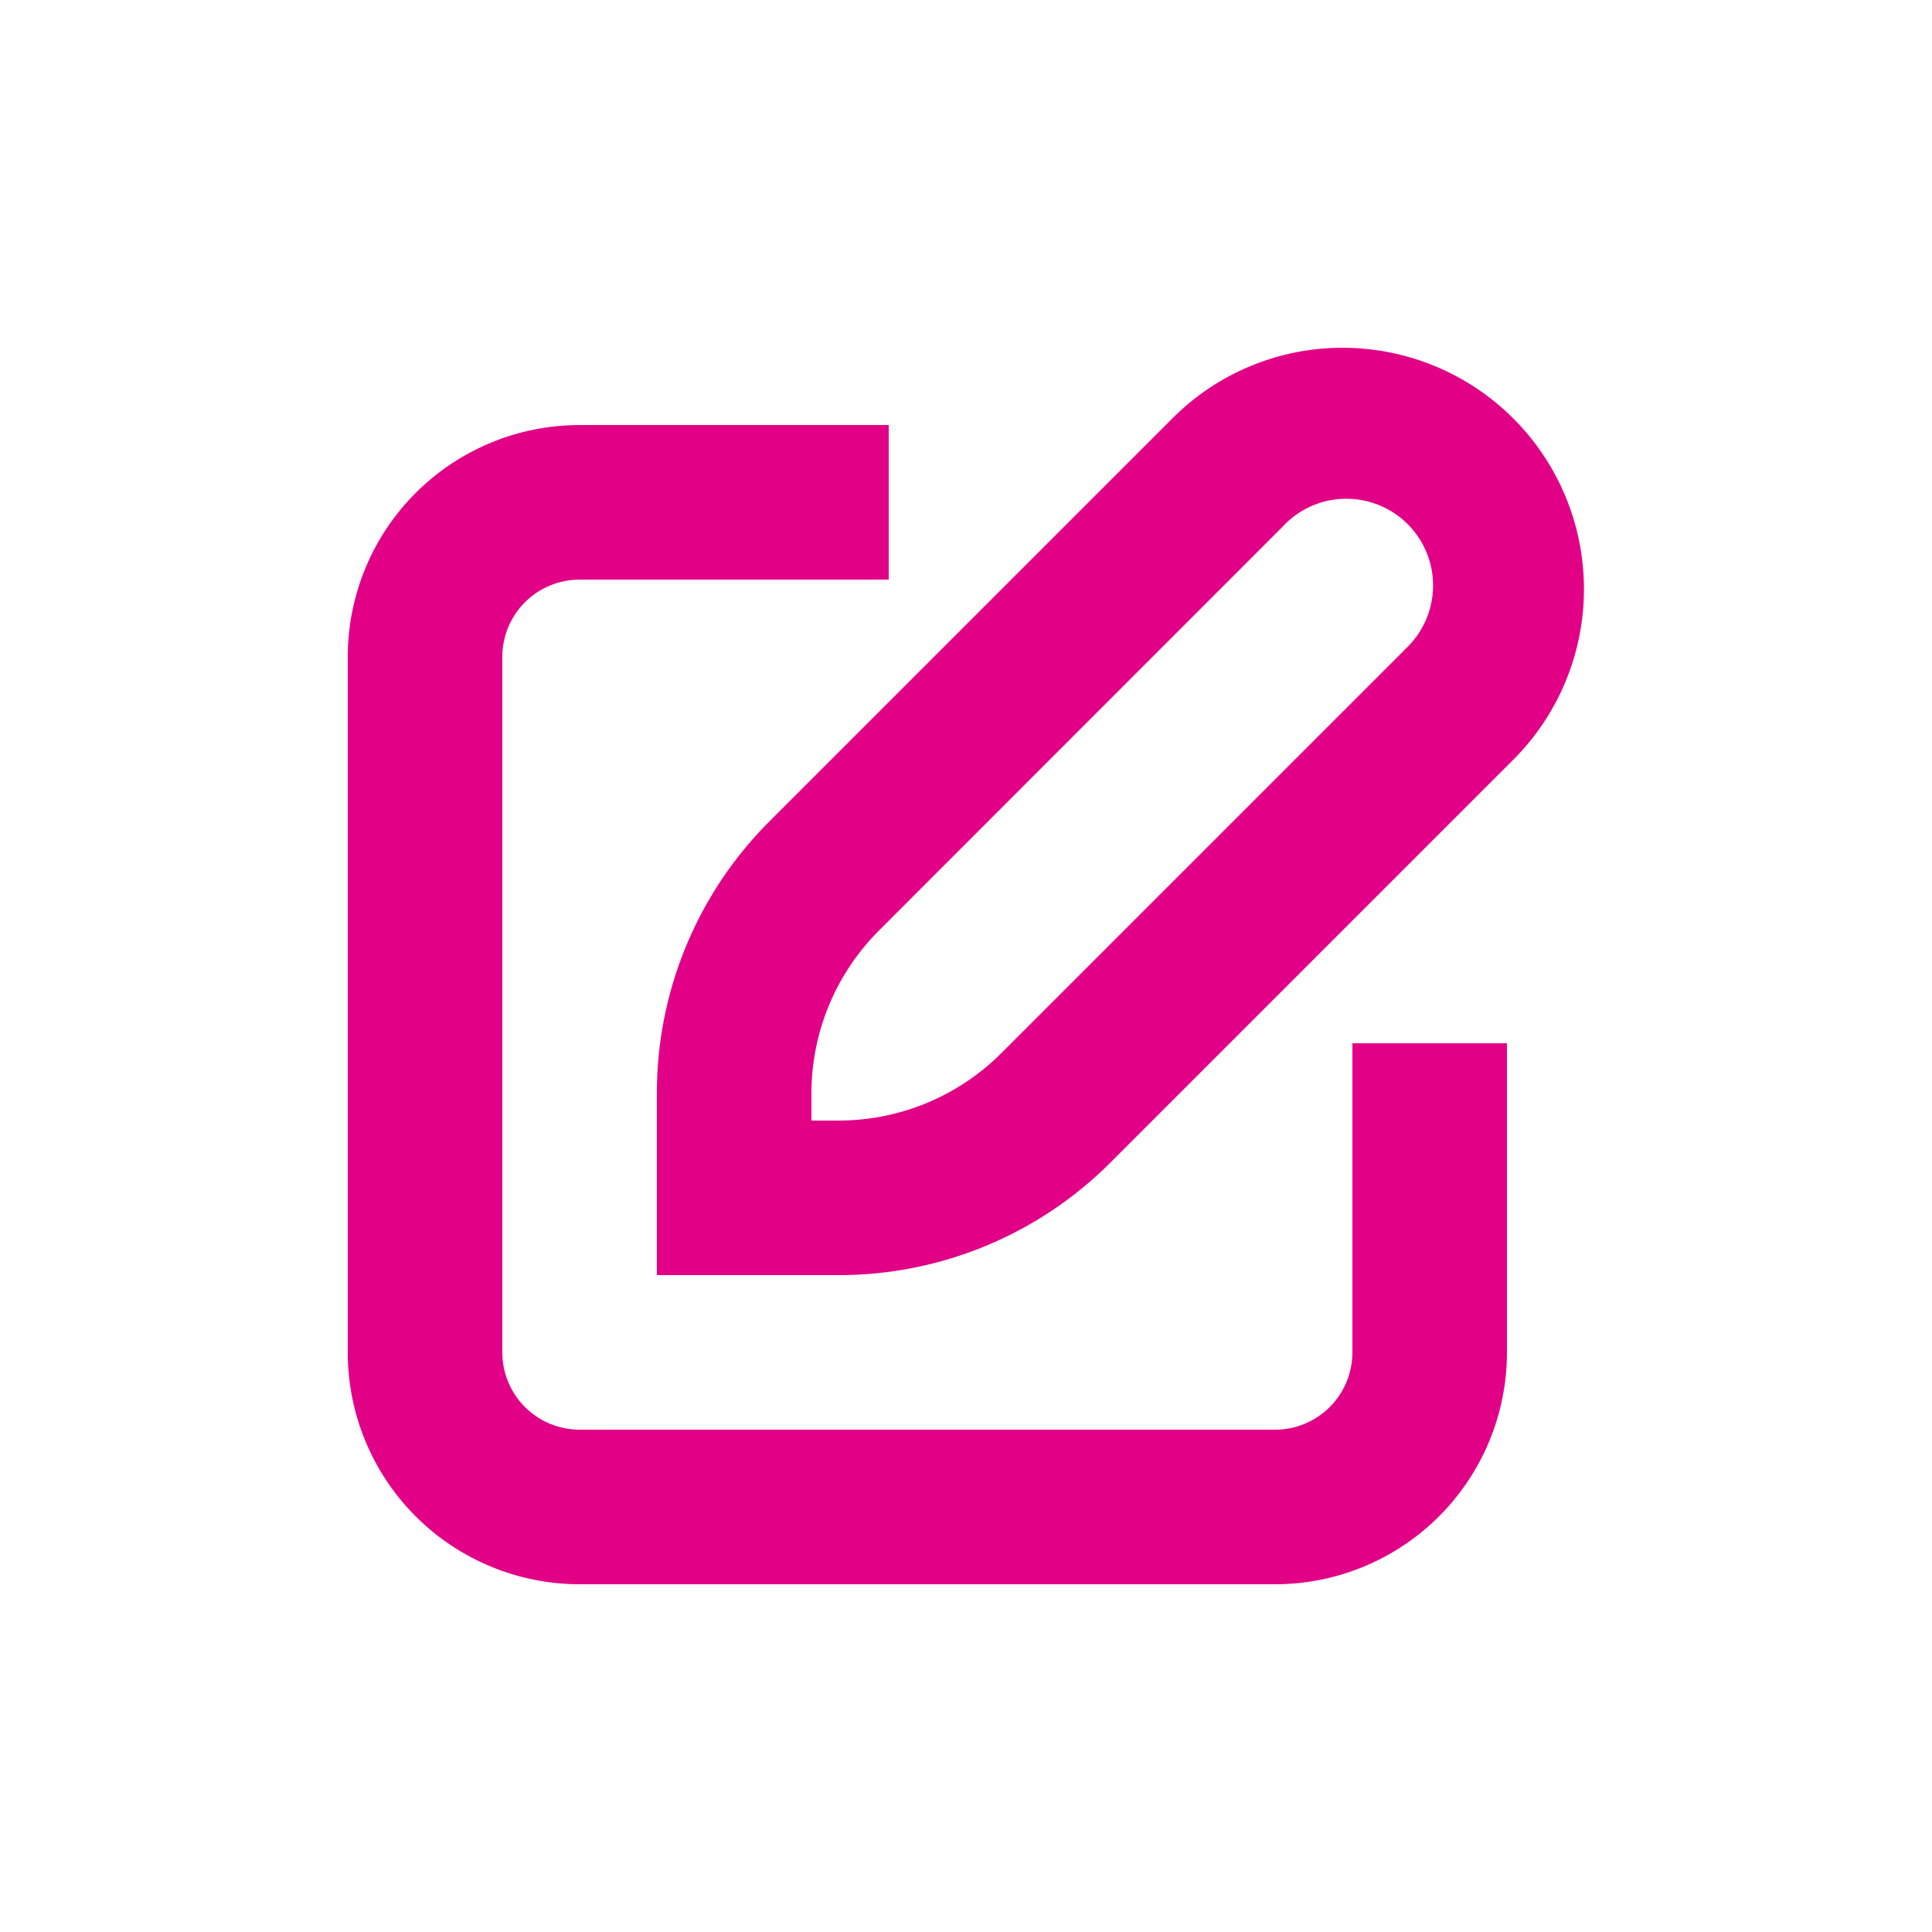
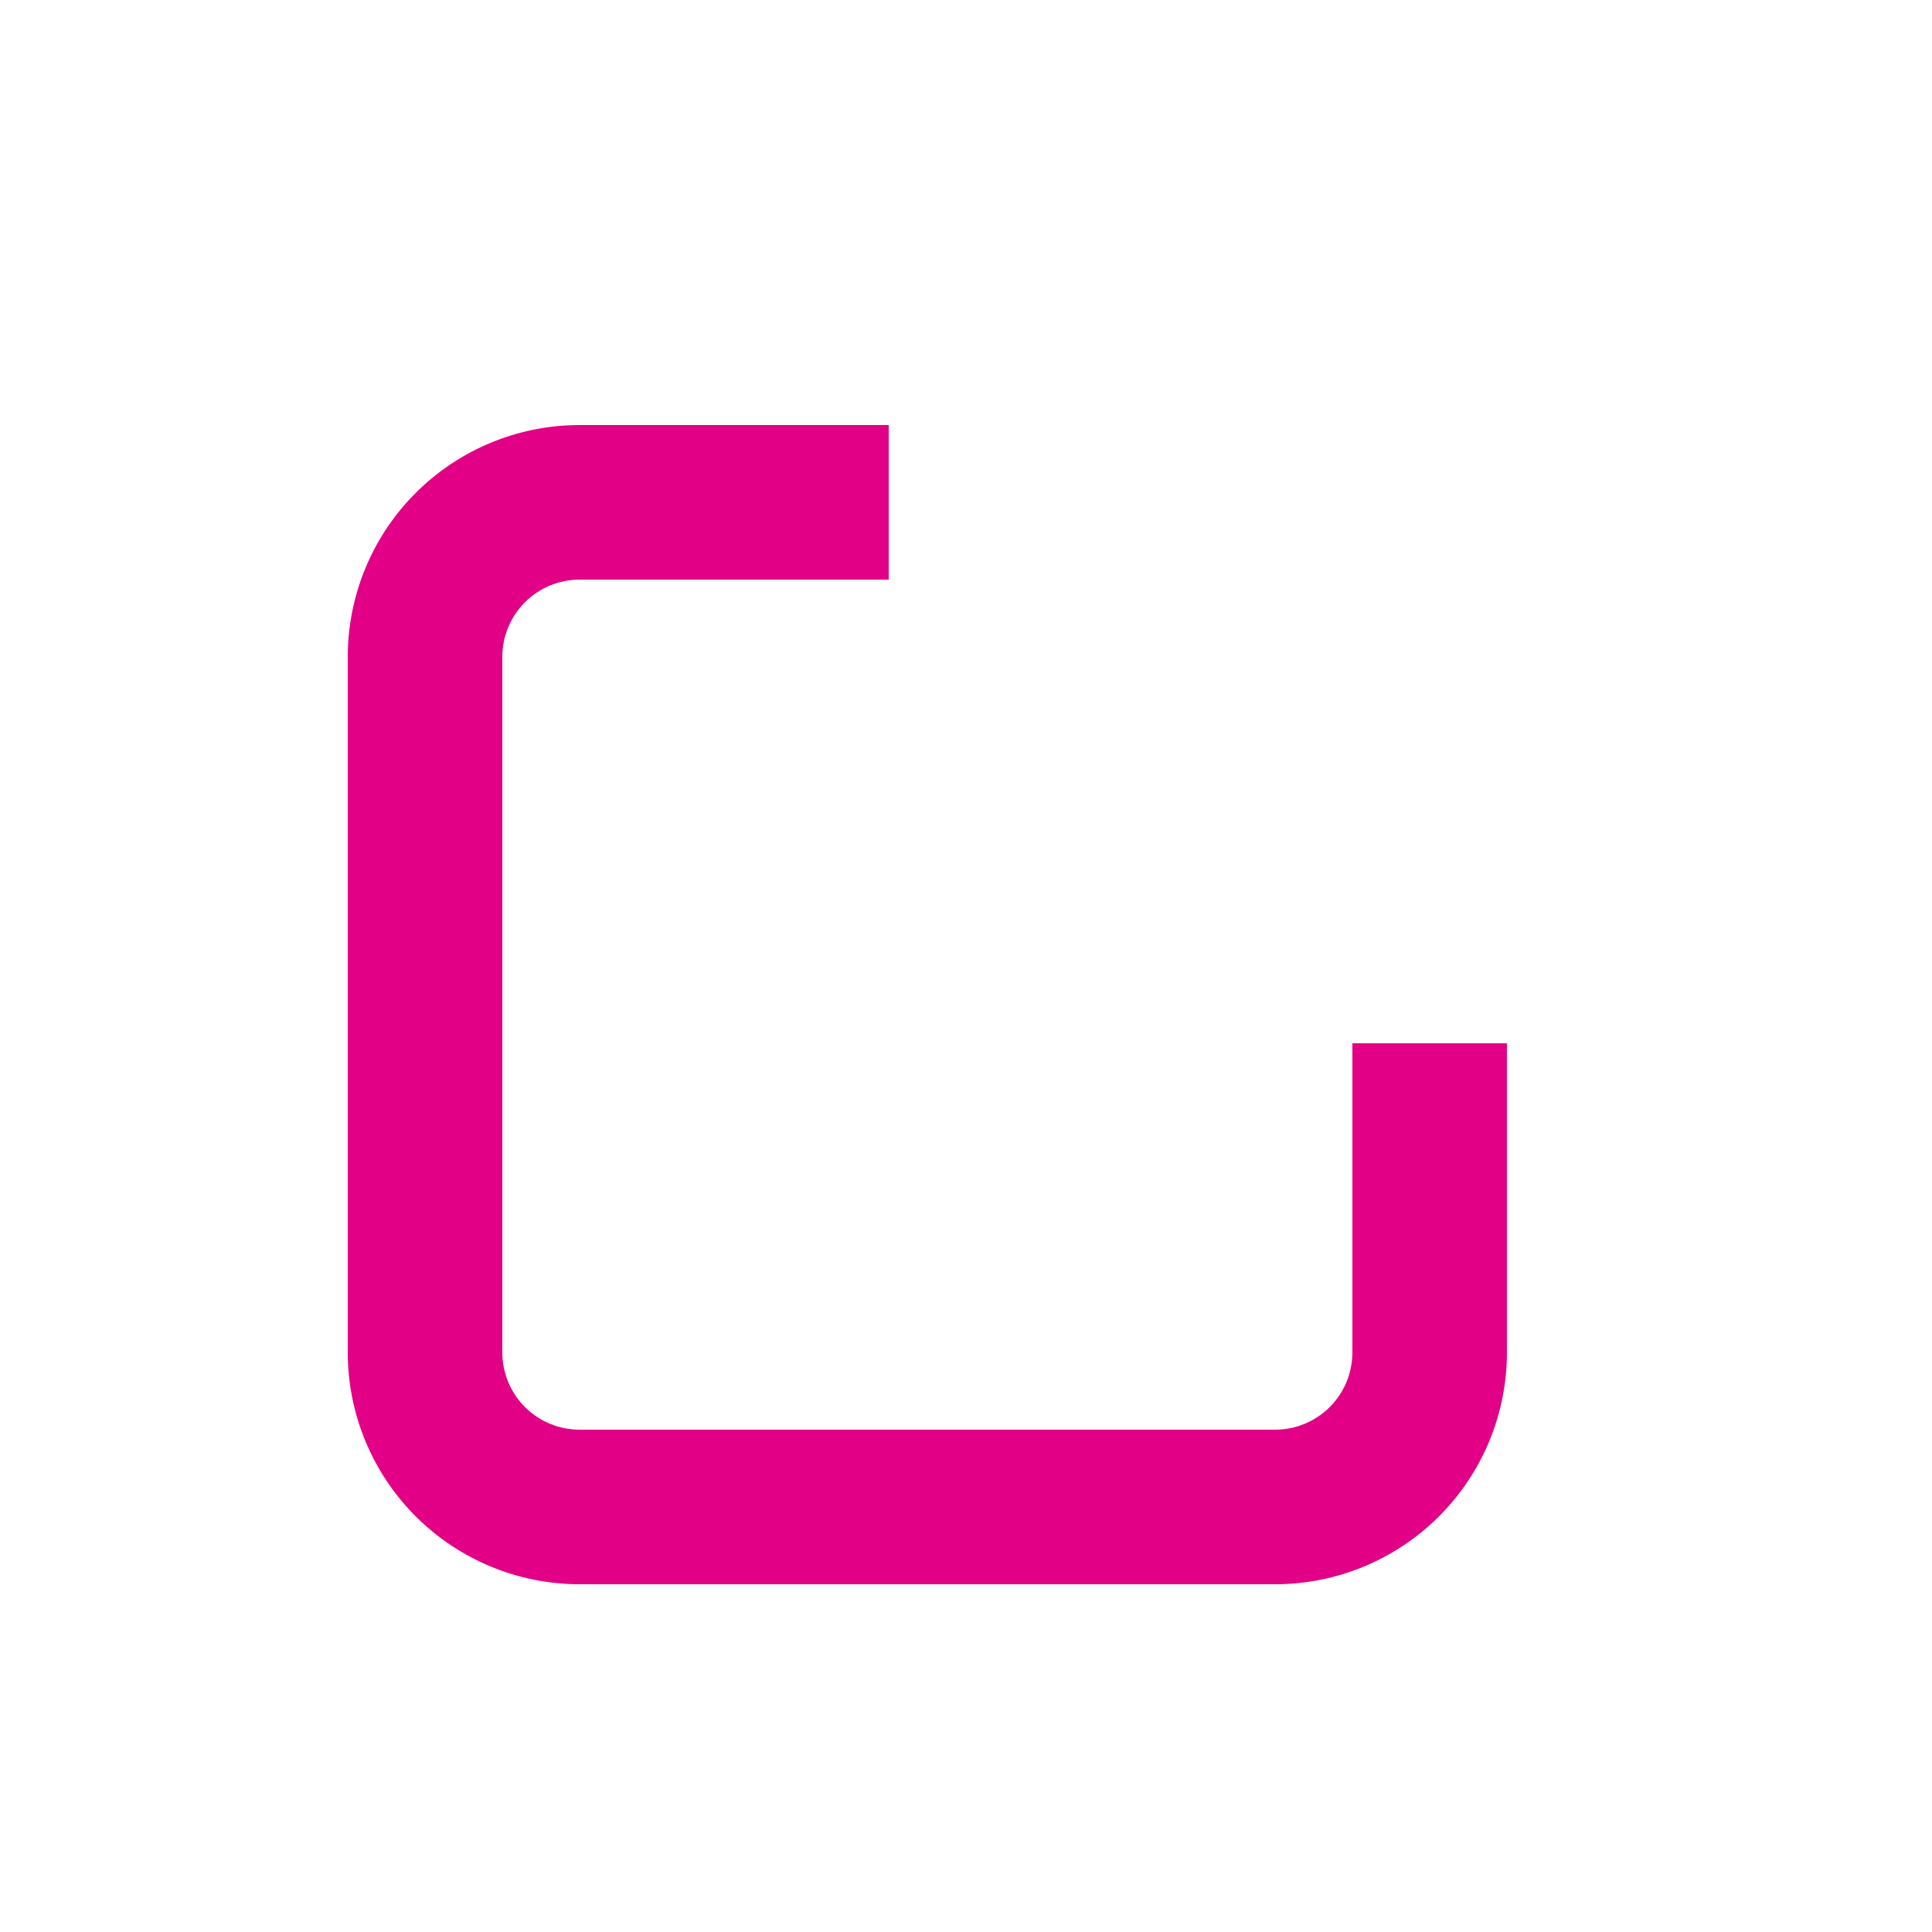
<svg xmlns="http://www.w3.org/2000/svg" width="512pt" height="512pt" version="1.1" viewBox="0 0 512 512">
-   <path d="m355.89 92.16c-16.969-0.039-33.246 6.707-45.211 18.738l-106.6 106.6c-19.277 19.172-30.082 45.262-30.004 72.449v47.977h47.977c27.172 0.066 53.238-10.738 72.398-30.004l106.65-106.65c11.965-11.996 18.68-28.25 18.668-45.191-0.008-16.941-6.738-33.188-18.715-45.172-11.977-11.984-28.223-18.723-45.164-18.742zm16.23 80.18-106.6 106.6c-11.5 11.578-27.152 18.066-43.469 18.023h-7.016v-7.016c-0.043-16.316 6.445-31.969 18.023-43.469l106.6-106.65c4.215-4.711 10.18-7.477 16.496-7.652s12.426 2.254 16.895 6.723 6.898 10.578 6.723 16.895c-0.176 6.316-2.941 12.281-7.652 16.496z" fill="#e20087" />
  <path d="m153.6 419.84h184.32c16.293 0 31.922-6.473 43.441-17.996 11.523-11.52 17.996-27.148 17.996-43.445v-81.918h-40.961v81.918c0 5.434-2.156 10.641-5.996 14.484-3.84 3.84-9.051 5.996-14.48 5.996h-184.32c-5.434 0-10.641-2.156-14.484-5.996-3.84-3.844-5.996-9.051-5.996-14.484v-184.32c0-5.43 2.156-10.641 5.996-14.48 3.844-3.84 9.051-5.996 14.484-5.996h81.918v-40.961h-81.918c-16.297 0-31.926 6.473-43.445 17.996-11.523 11.52-17.996 27.148-17.996 43.441v184.32c0 16.297 6.473 31.926 17.996 43.445 11.52 11.523 27.148 17.996 43.445 17.996z" fill="#e20087" />
</svg>